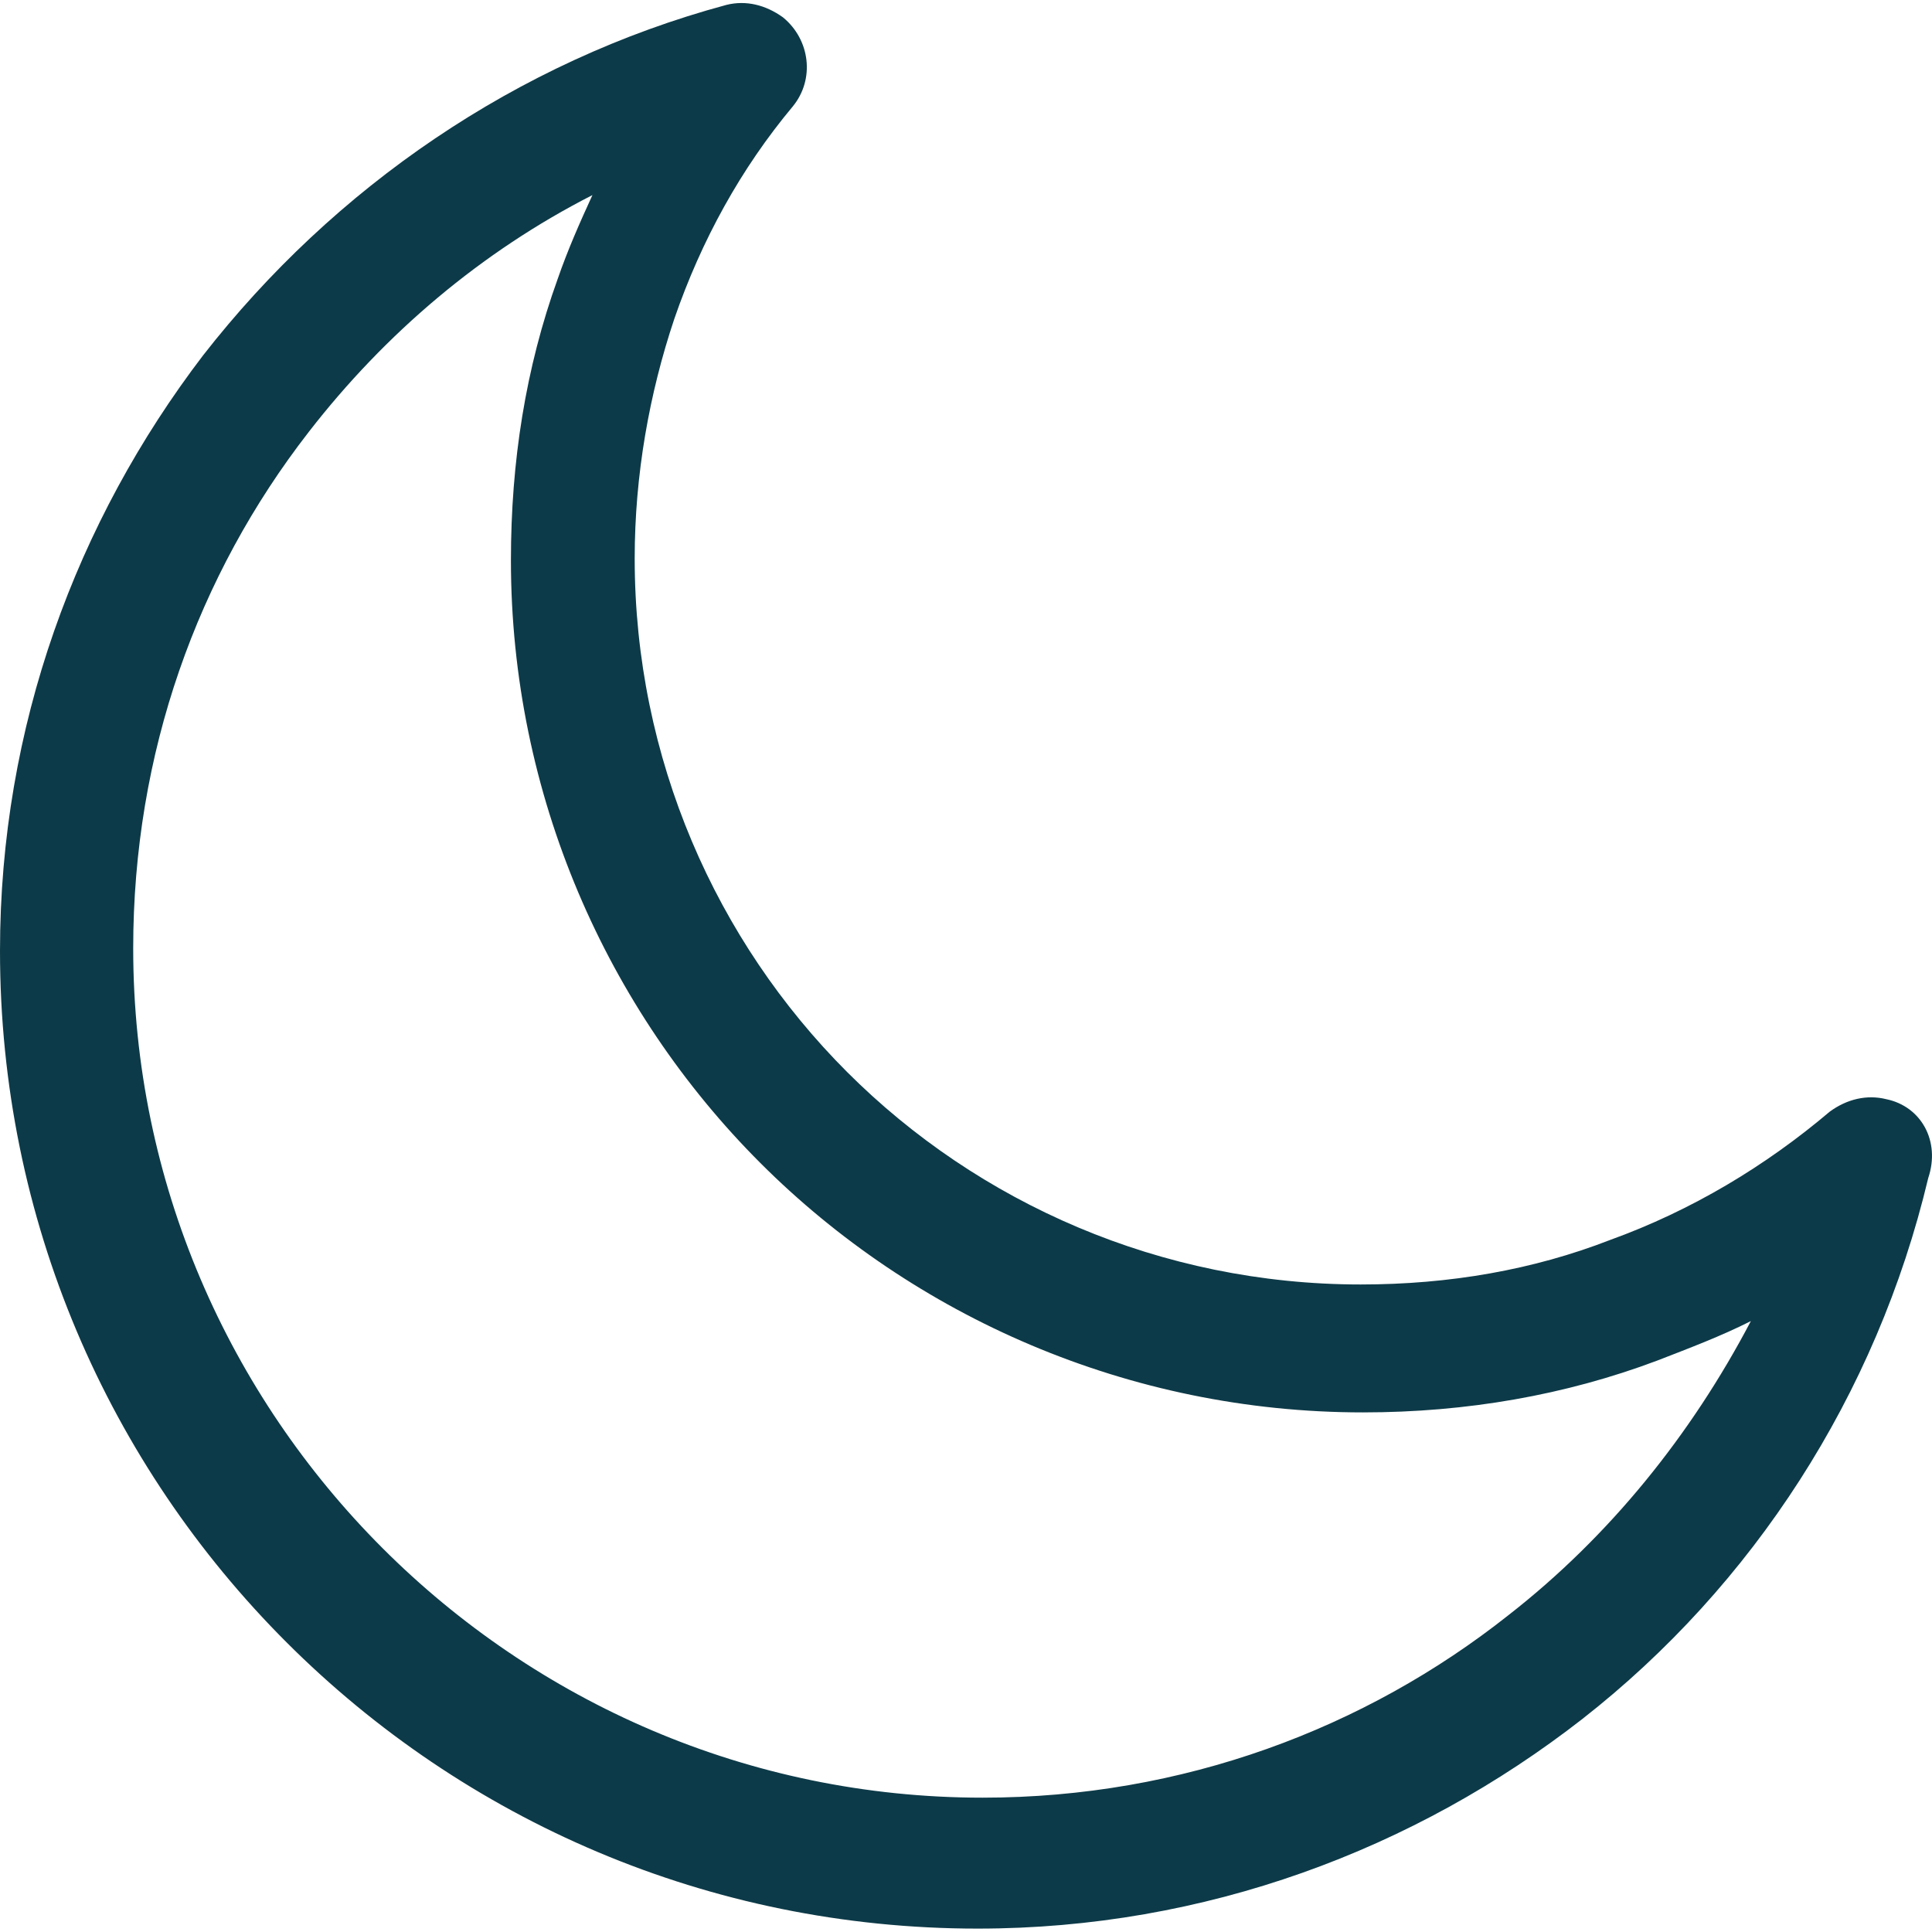
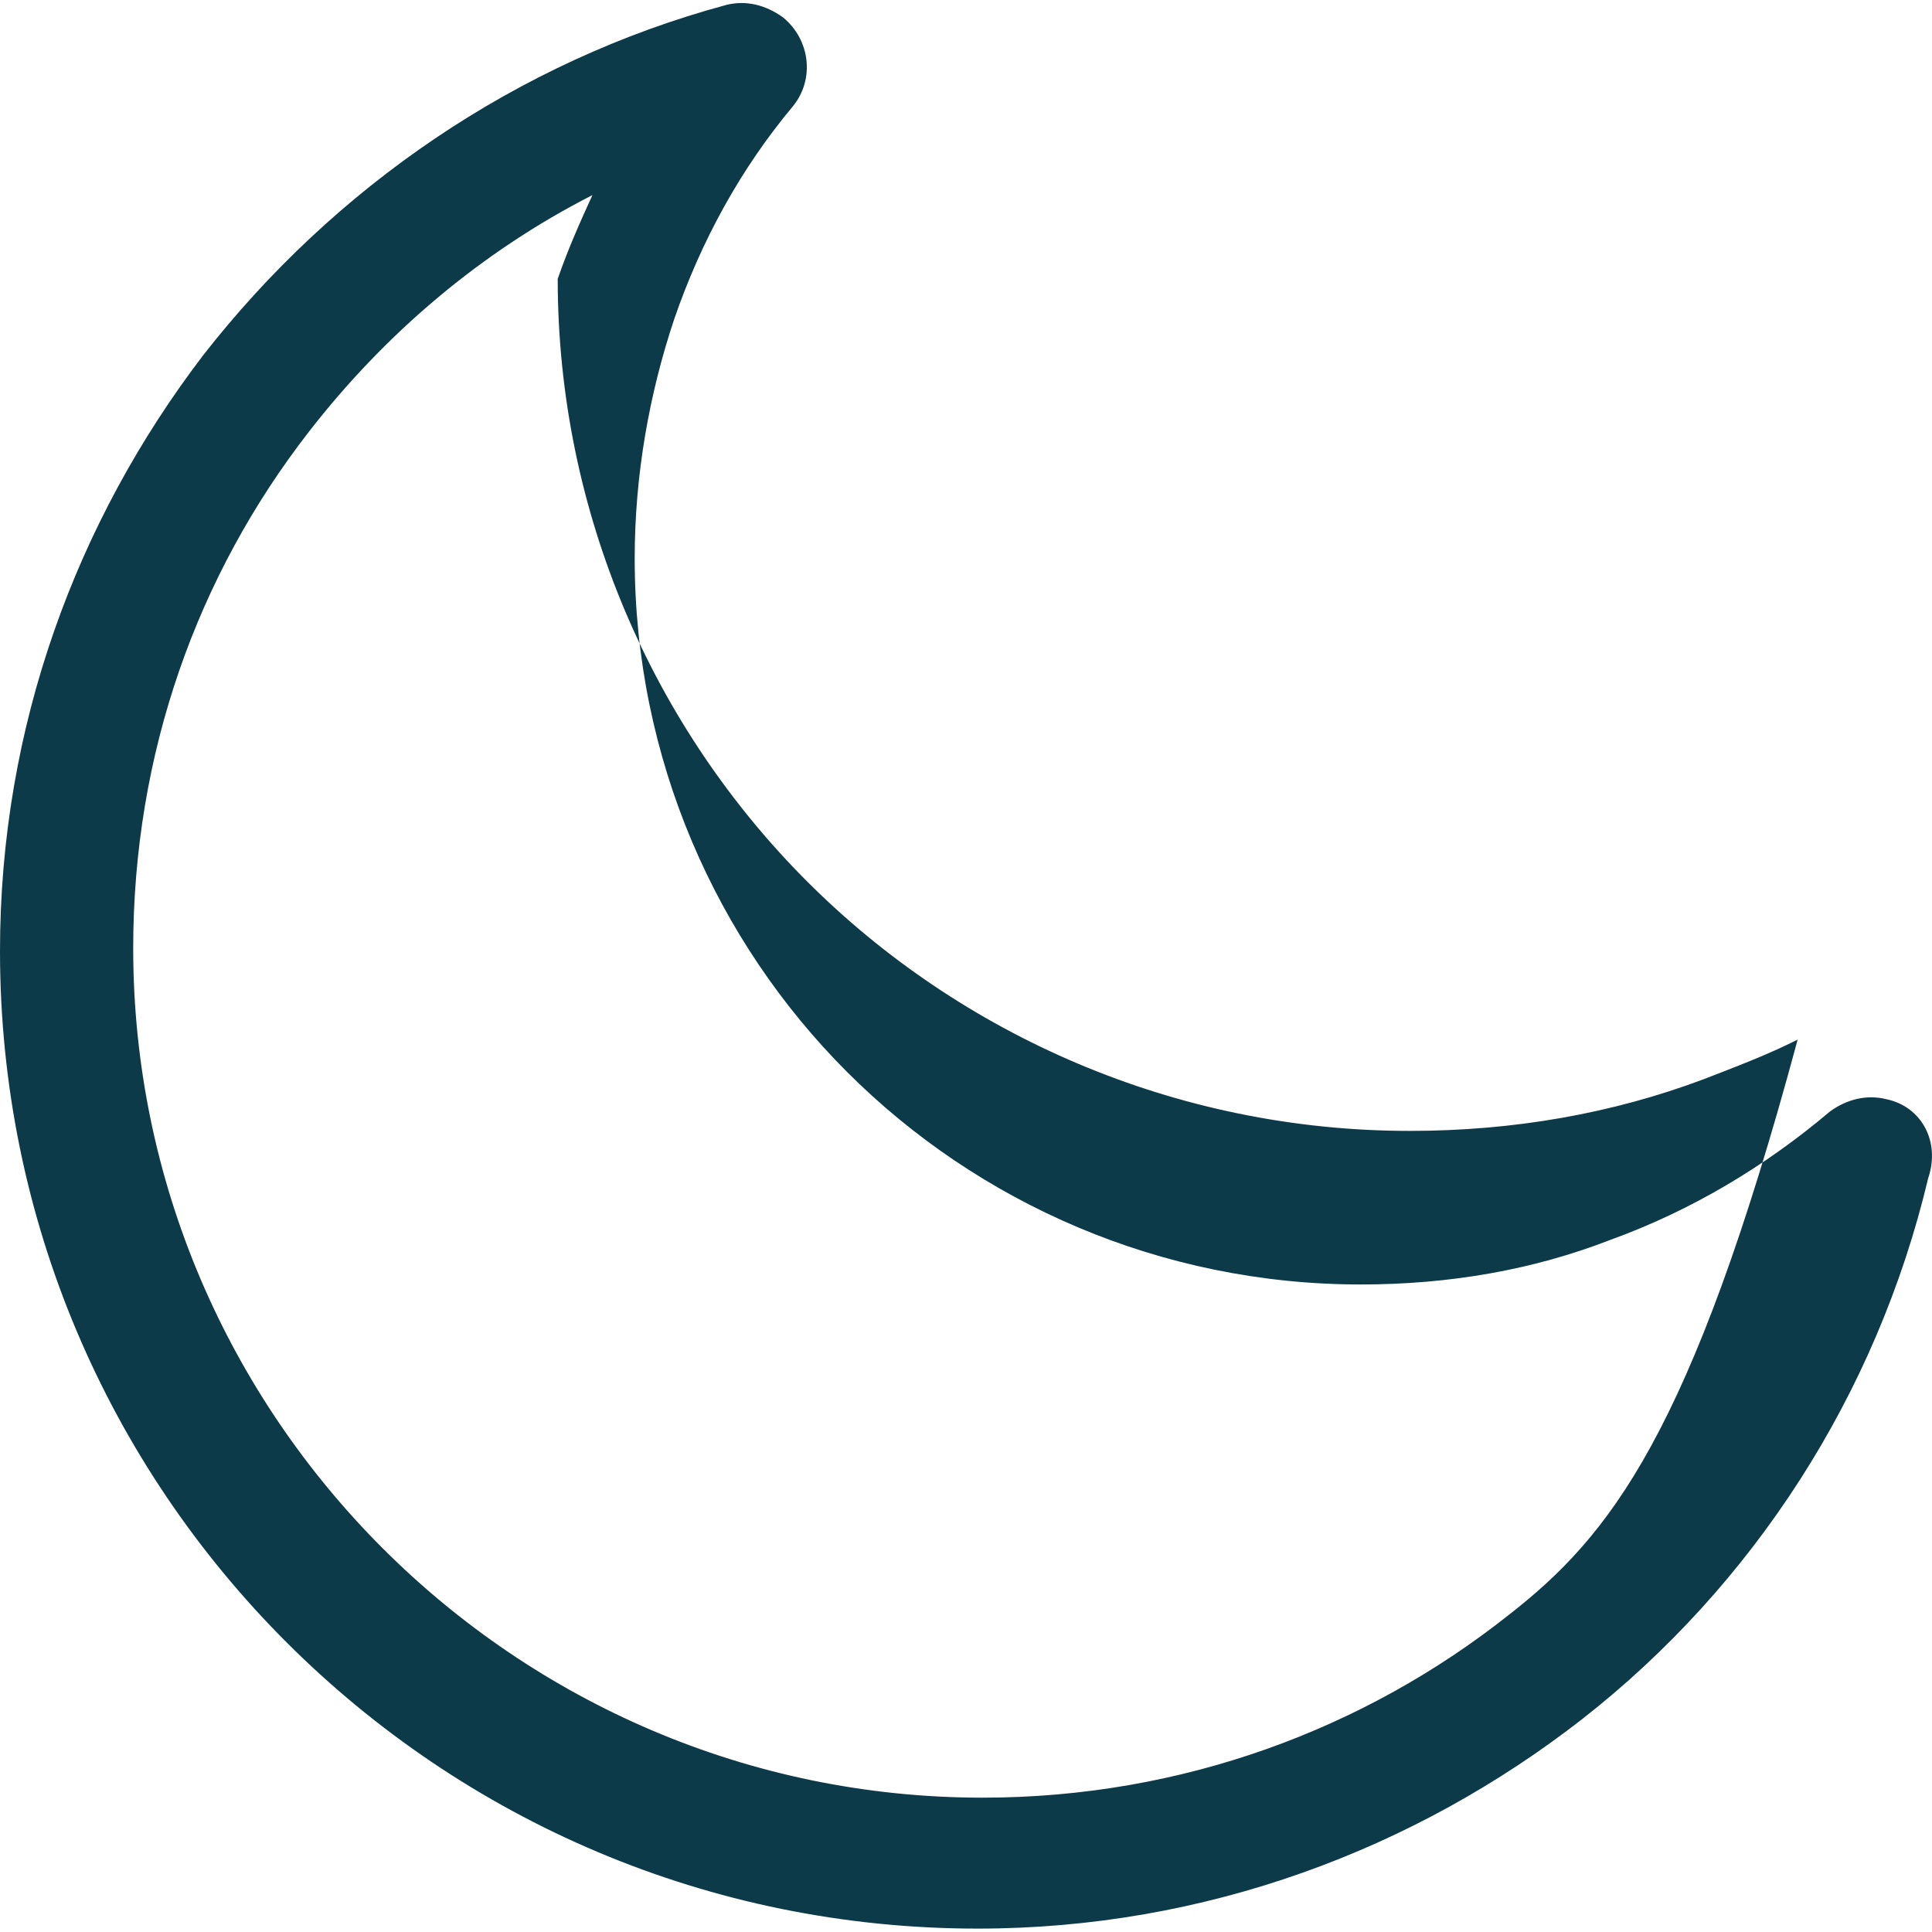
<svg xmlns="http://www.w3.org/2000/svg" version="1.1" id="Layer_1" x="0px" y="0px" viewBox="0 0 512 512" style="enable-background:new 0 0 512 512;" xml:space="preserve">
  <style type="text/css">
	.st0{fill:#0d3a48;}
</style>
  <g>
-     <path class="st0" d="M499.9,291.3c-5.2-1.3-10.5,0-15,3.3c-17,14.4-36.6,26.2-58.2,34c-20.3,7.9-42.5,11.8-66.1,11.8   c-53,0-101.4-21.6-136.1-56.3S168.2,201,168.2,148c0-22.2,3.9-43.8,10.5-63.5c7.2-20.9,17.7-39.9,31.4-56.3   c5.9-7.2,4.6-17.7-2.6-23.6c-4.6-3.3-9.8-4.6-15-3.3c-55.6,15-104,48.4-138.7,92.9C20.3,138.1,0,192.5,0,252   c0,71.3,28.8,136.1,75.9,183.2s111.9,75.9,183.2,75.9c60.2,0,115.8-20.9,160.3-55.6c45.1-35.3,77.9-85.7,91.6-143.3   C514.3,302.4,509.1,293.2,499.9,291.3L499.9,291.3z M399.8,428c-38,30.1-86.4,48.4-139.4,48.4c-62.2,0-118.4-25.5-159-66.1   s-66.1-96.8-66.1-159c0-51.7,17-98.8,46.5-136.8c20.3-26.2,45.8-47.8,75.2-62.8c-3.3,7.2-6.5,14.4-9.2,22.2   c-8.5,23.6-12.4,48.4-12.4,74.6c0,62.2,25.5,119.1,66.1,159.7s97.5,66.1,159.7,66.1c27.5,0,53.7-4.6,77.9-13.7   c8.5-3.3,17-6.5,24.9-10.5C448.2,380.2,426.6,407.1,399.8,428L399.8,428z" />
+     <path class="st0" d="M499.9,291.3c-5.2-1.3-10.5,0-15,3.3c-17,14.4-36.6,26.2-58.2,34c-20.3,7.9-42.5,11.8-66.1,11.8   c-53,0-101.4-21.6-136.1-56.3S168.2,201,168.2,148c0-22.2,3.9-43.8,10.5-63.5c7.2-20.9,17.7-39.9,31.4-56.3   c5.9-7.2,4.6-17.7-2.6-23.6c-4.6-3.3-9.8-4.6-15-3.3c-55.6,15-104,48.4-138.7,92.9C20.3,138.1,0,192.5,0,252   c0,71.3,28.8,136.1,75.9,183.2s111.9,75.9,183.2,75.9c60.2,0,115.8-20.9,160.3-55.6c45.1-35.3,77.9-85.7,91.6-143.3   C514.3,302.4,509.1,293.2,499.9,291.3L499.9,291.3z M399.8,428c-38,30.1-86.4,48.4-139.4,48.4c-62.2,0-118.4-25.5-159-66.1   s-66.1-96.8-66.1-159c0-51.7,17-98.8,46.5-136.8c20.3-26.2,45.8-47.8,75.2-62.8c-3.3,7.2-6.5,14.4-9.2,22.2   c0,62.2,25.5,119.1,66.1,159.7s97.5,66.1,159.7,66.1c27.5,0,53.7-4.6,77.9-13.7   c8.5-3.3,17-6.5,24.9-10.5C448.2,380.2,426.6,407.1,399.8,428L399.8,428z" />
  </g>
</svg>